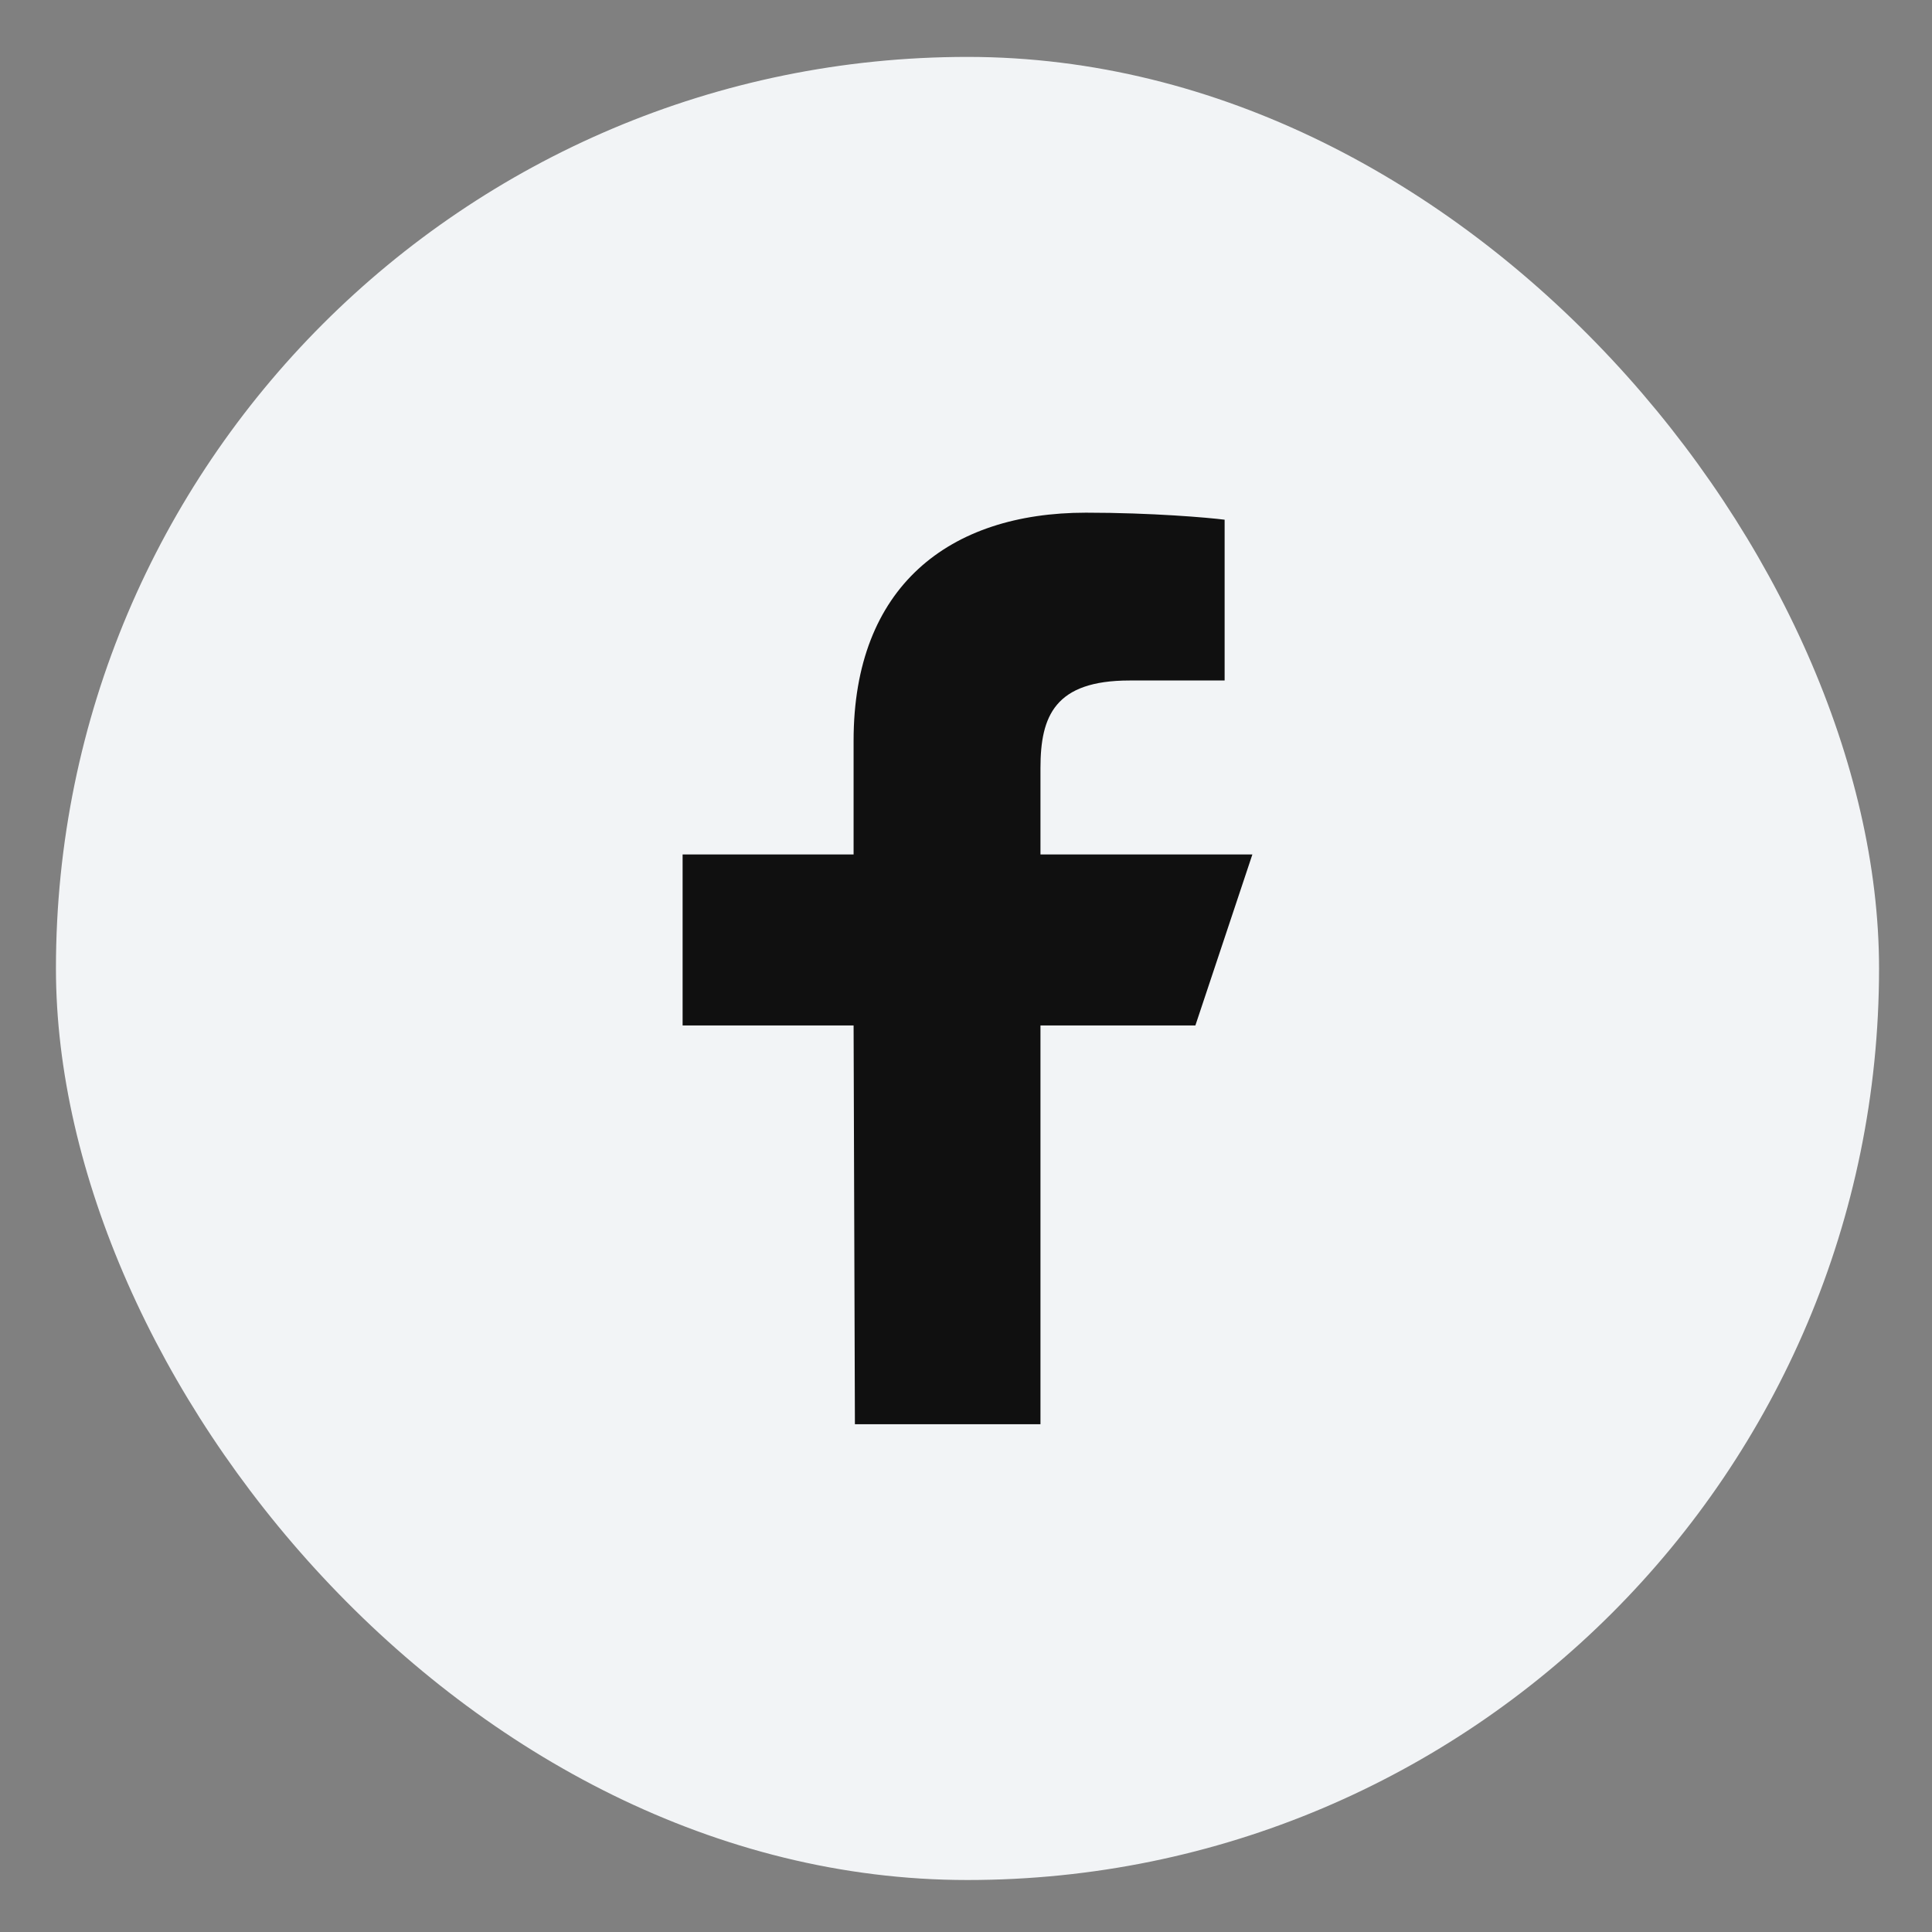
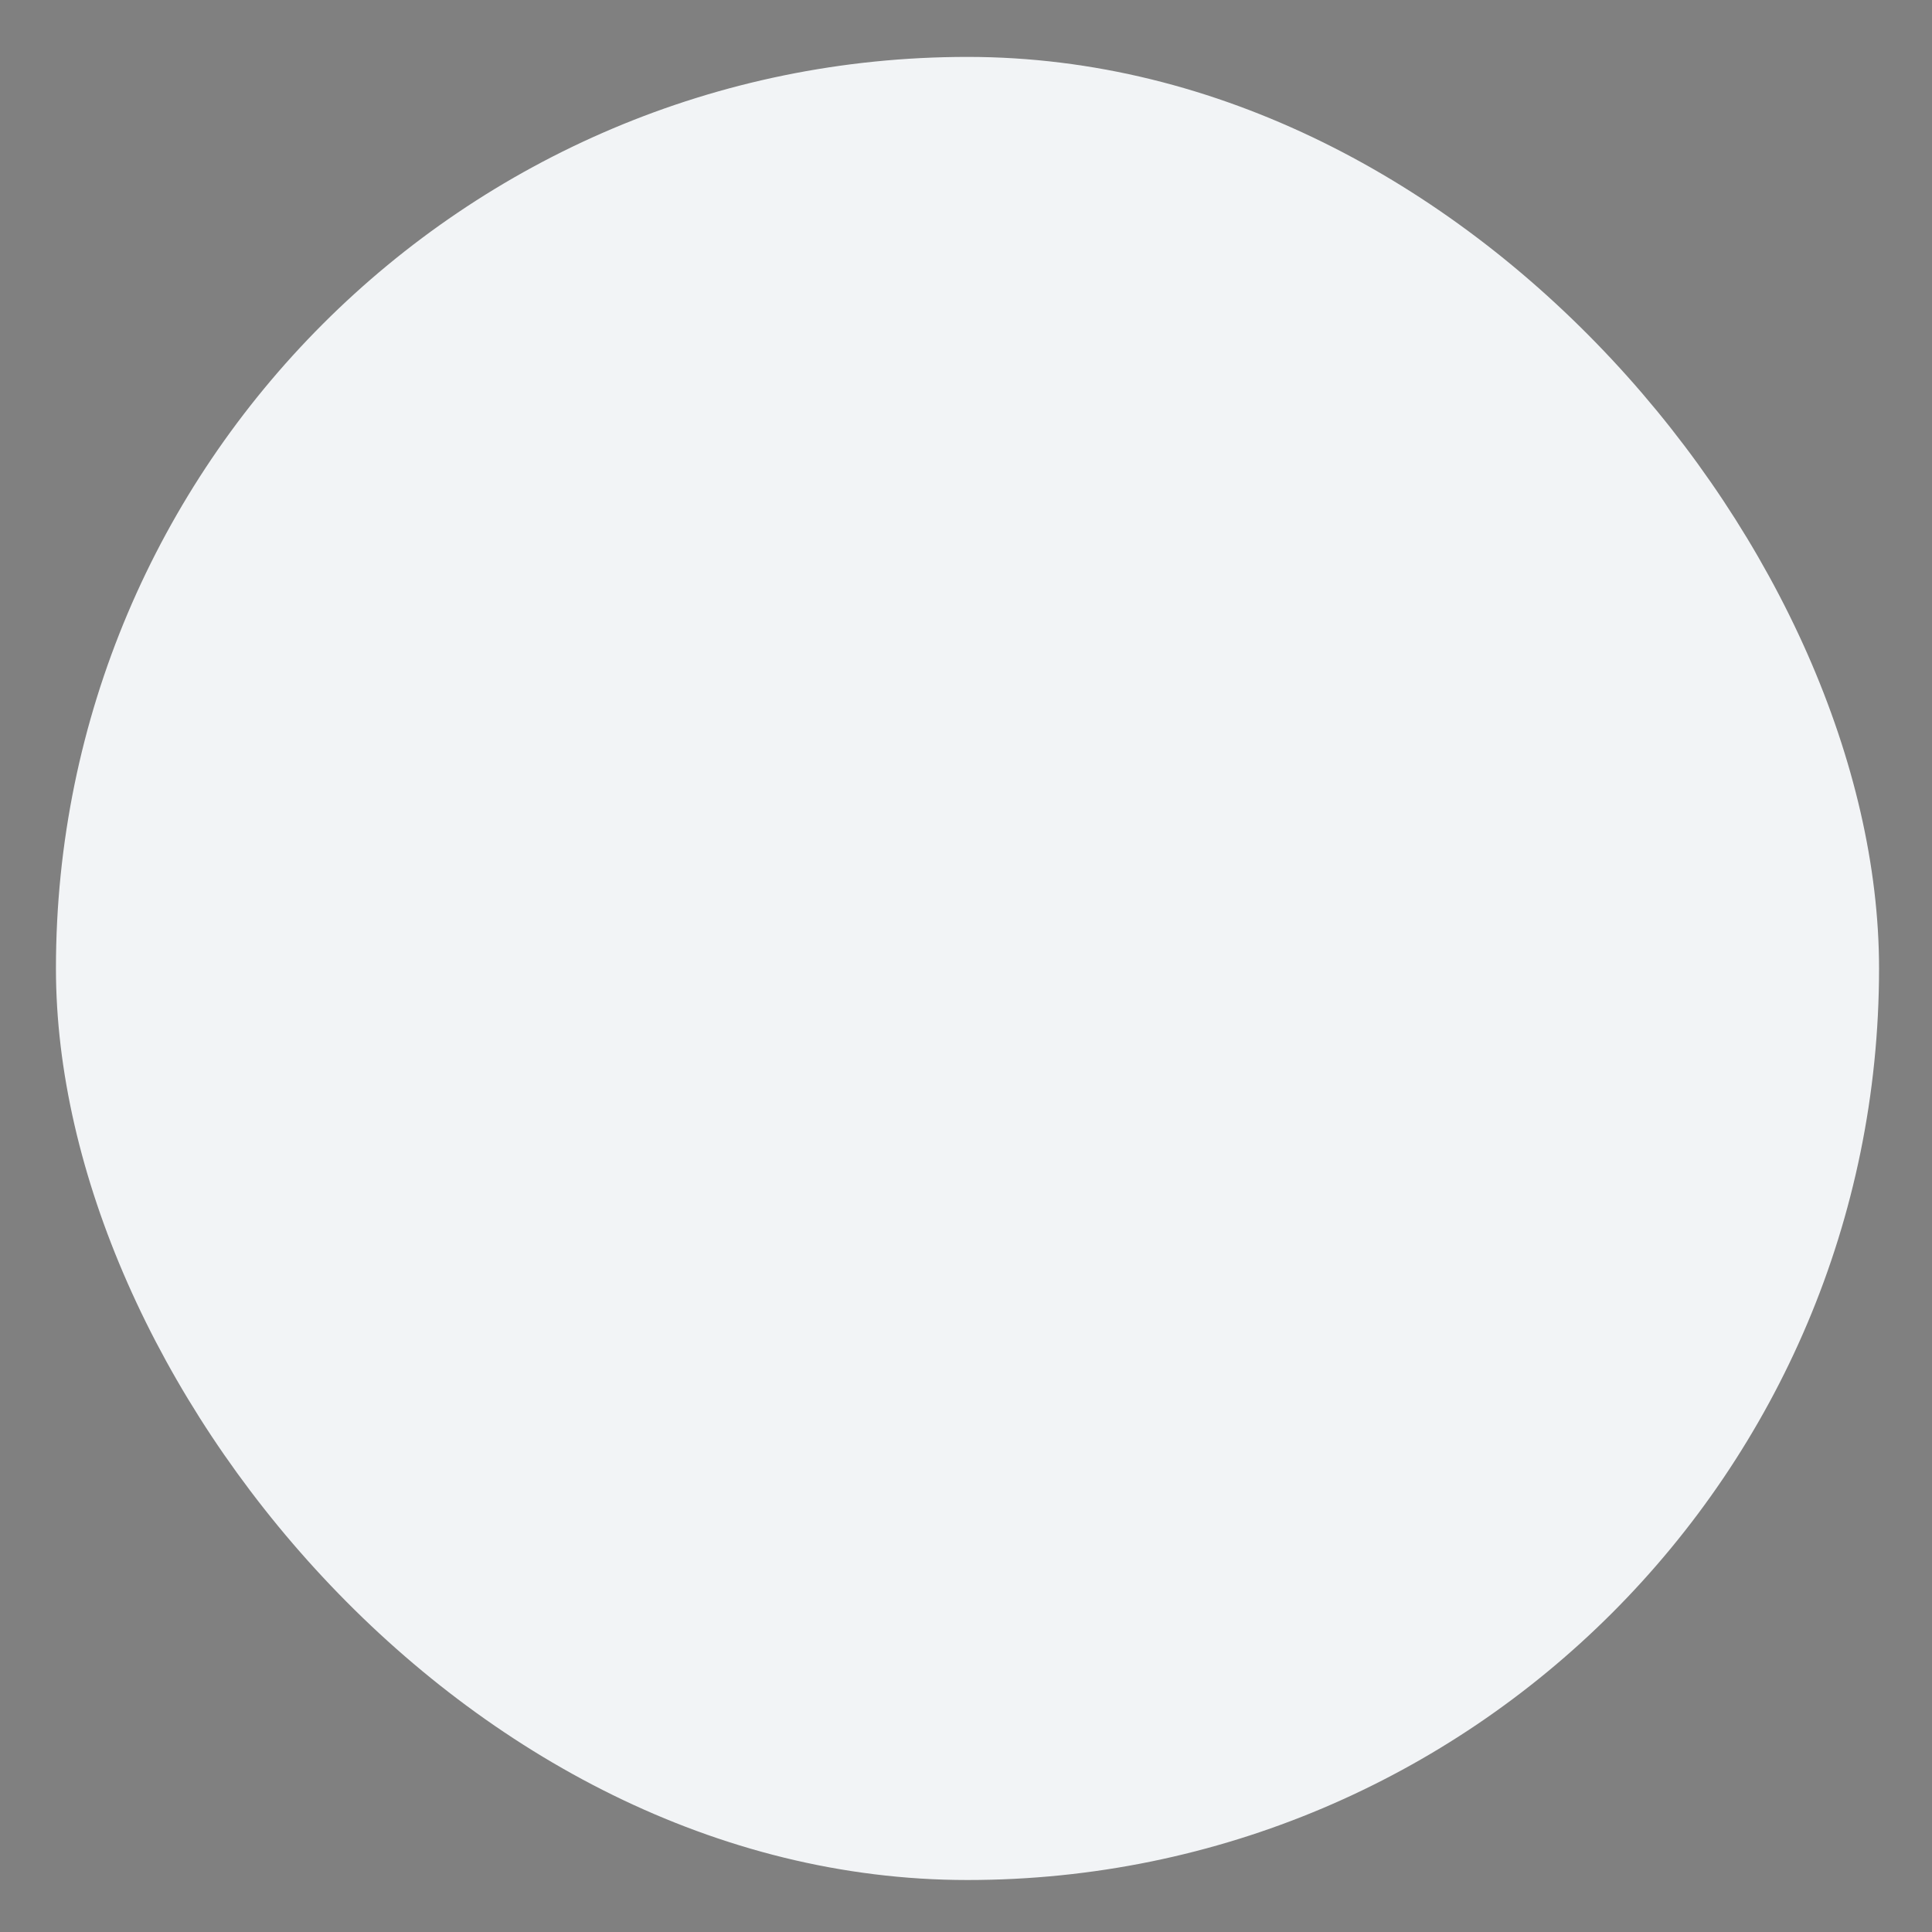
<svg xmlns="http://www.w3.org/2000/svg" width="22" height="22" viewBox="0 0 22 22" fill="none">
  <rect x="0" y="0" width="22" height="22" fill="#808080" stroke="none" />
  <rect x="0.637" y="0.648" width="20.76" height="20.76" rx="10.38" fill="#F2F4F6" />
-   <path d="M9.735 16.218L9.72 11.677H7.773V9.73H9.72V8.433C9.72 6.682 10.804 5.838 12.366 5.838C13.114 5.838 13.758 5.894 13.945 5.918V7.749L12.862 7.749C12.012 7.749 11.848 8.153 11.848 8.745V9.73H14.261L13.612 11.677H11.848V16.218H9.735Z" fill="#101010" />
</svg>